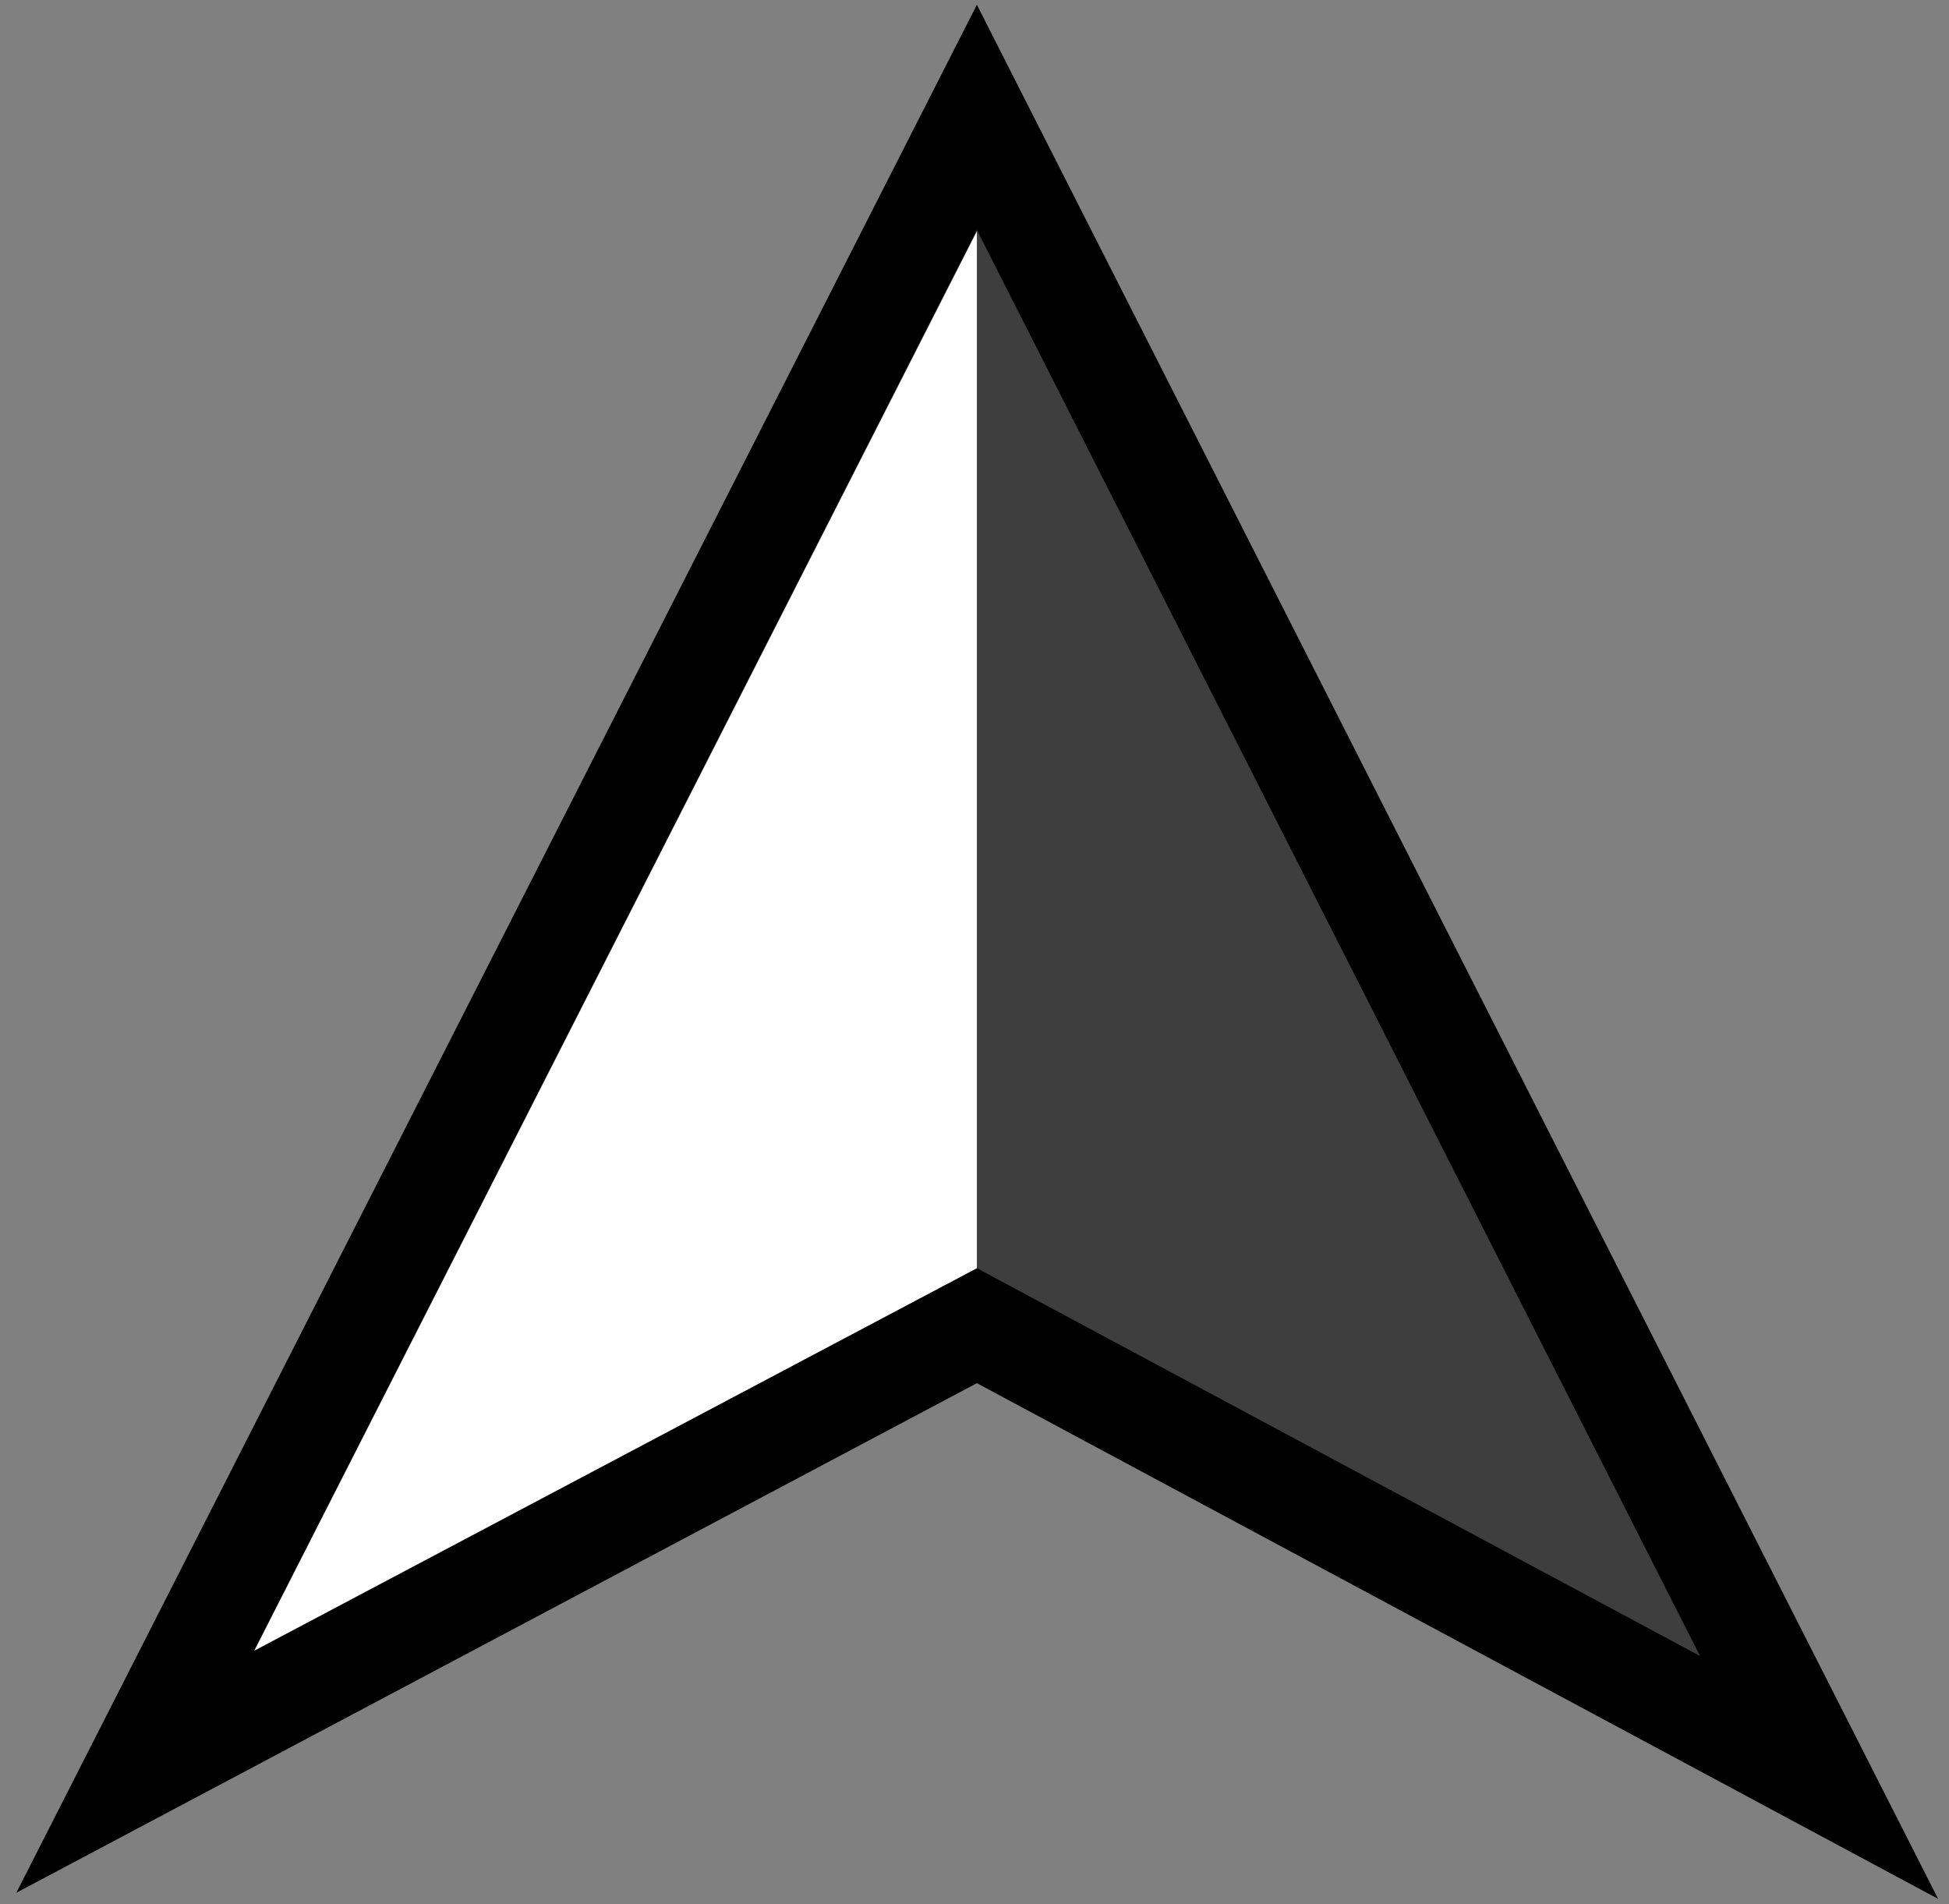
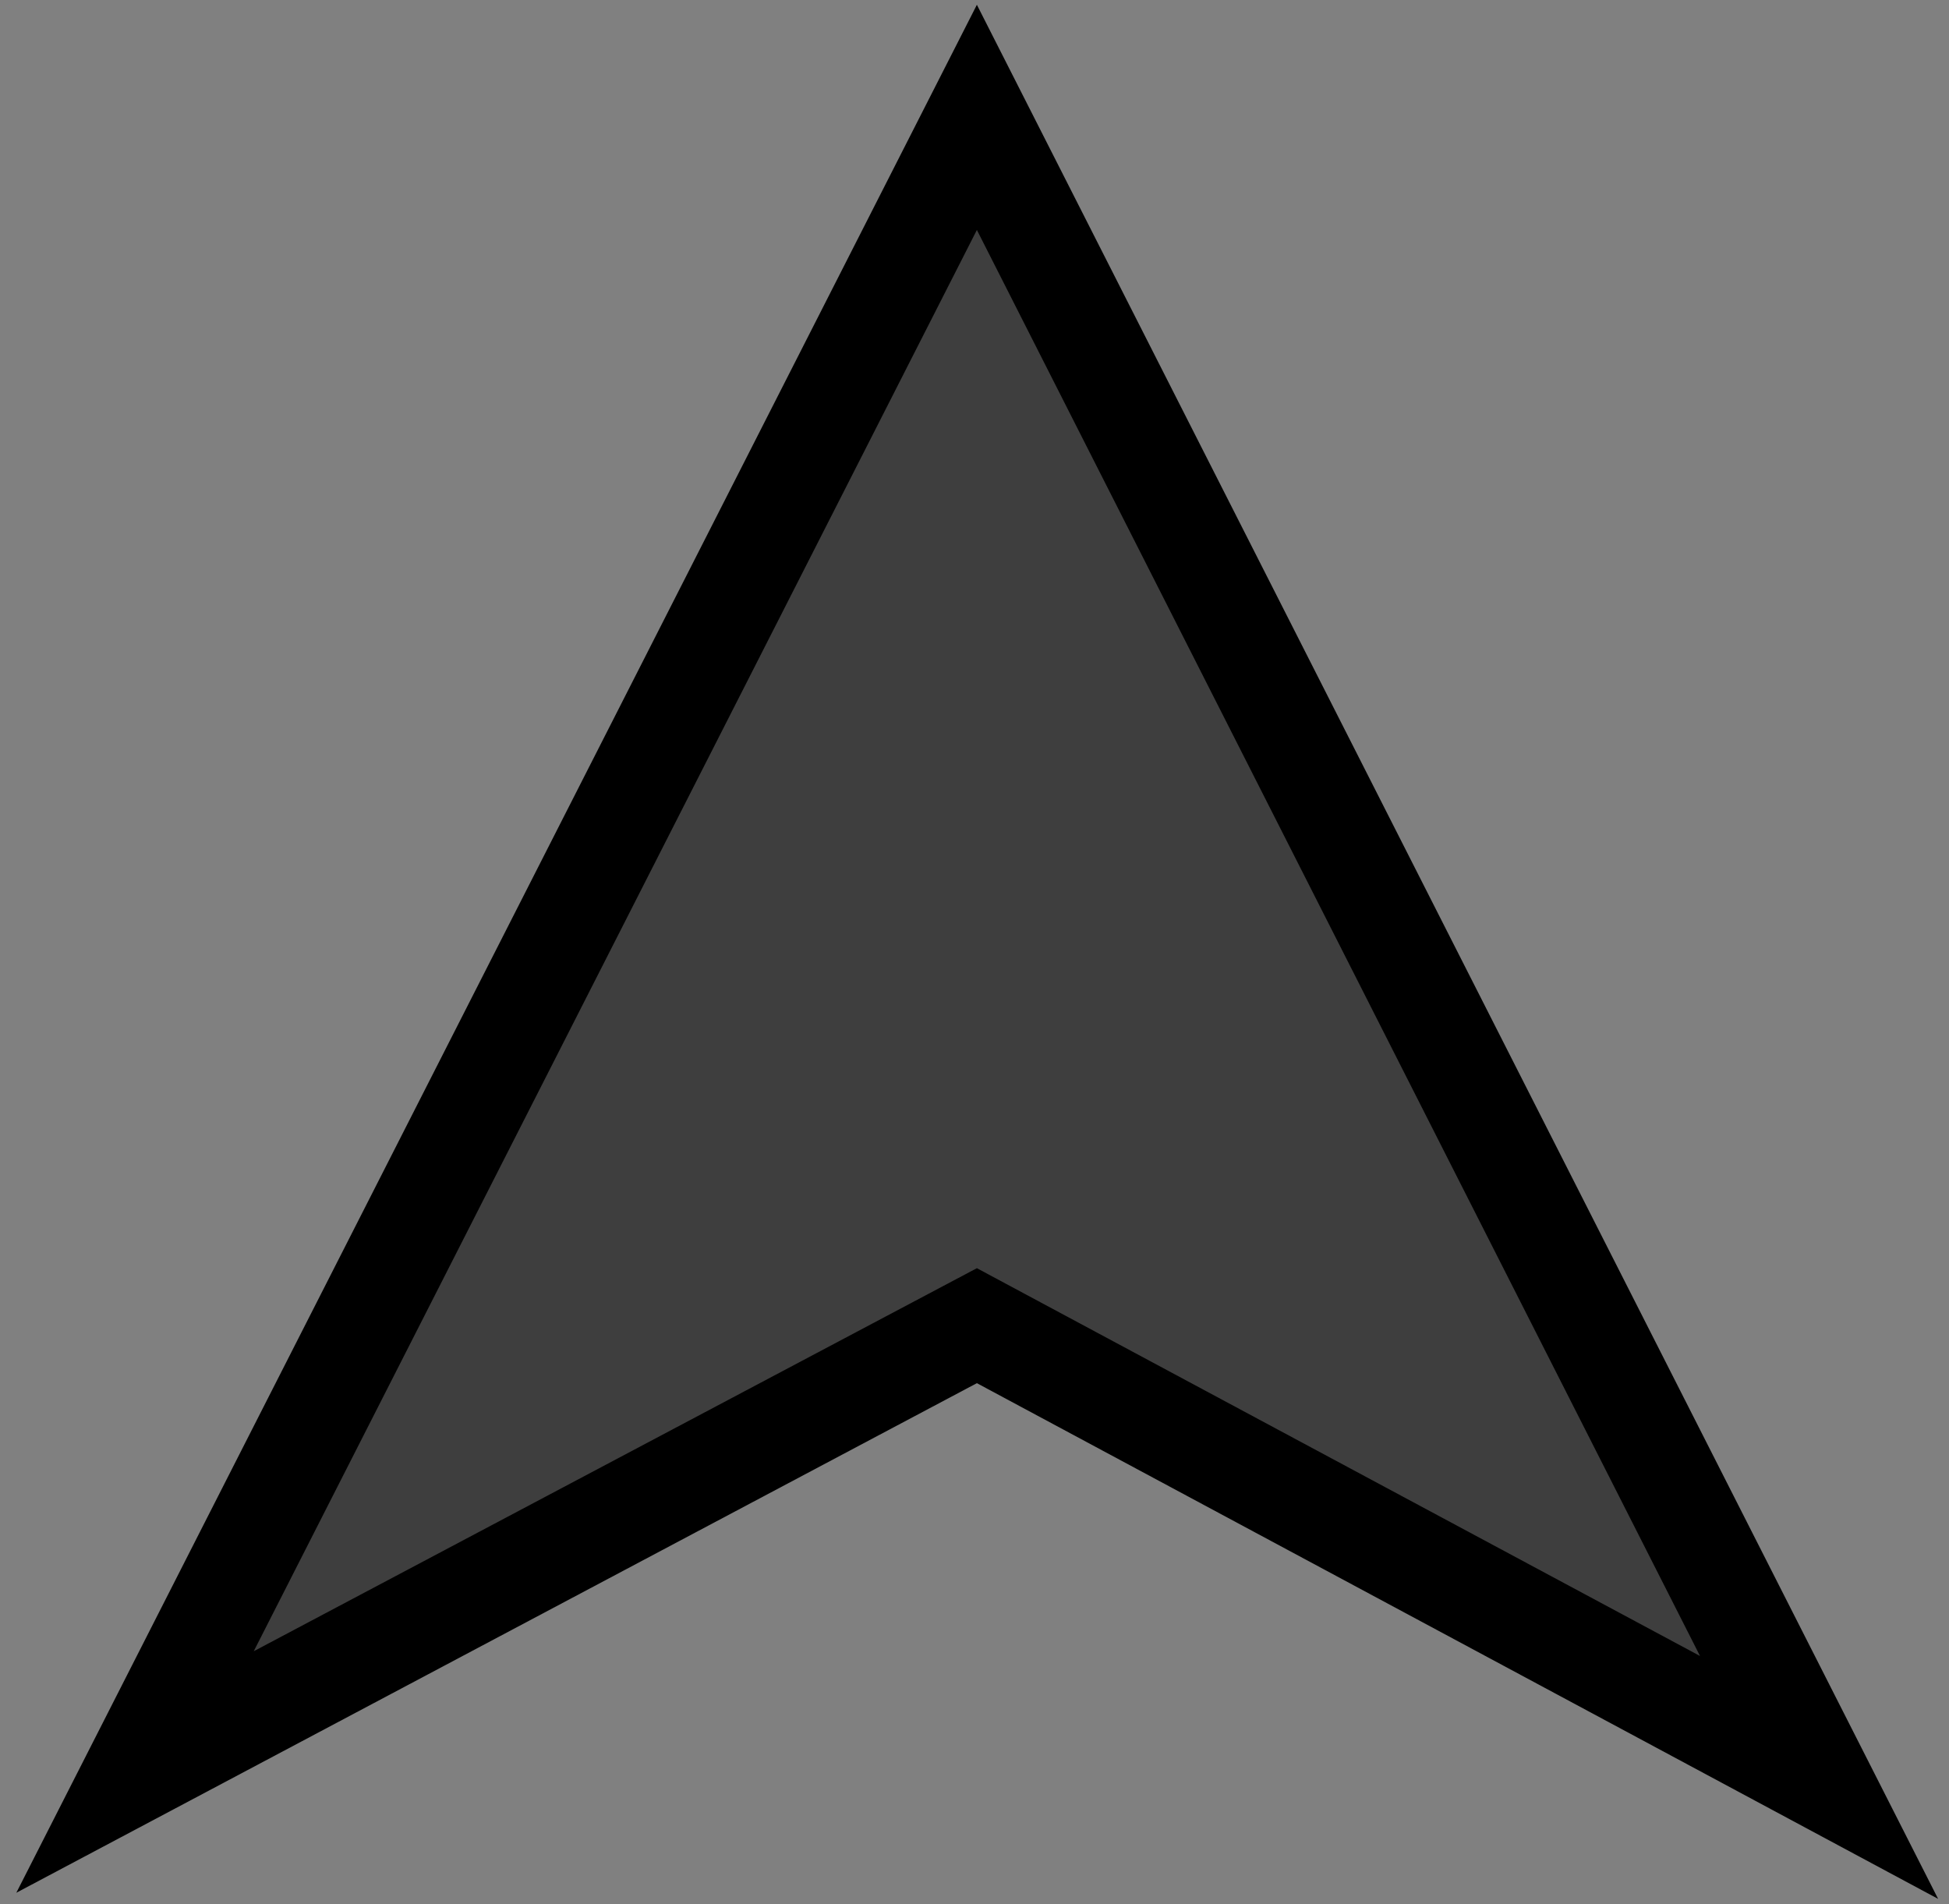
<svg xmlns="http://www.w3.org/2000/svg" x="0px" y="0px" viewBox="0 0 28.65 27.99" style="vertical-align: middle; max-width: 100%; width: 100%;" width="100%">
  <rect x="0" y="0" width="28.65" height="27.99" fill="#808080" stroke="none" />
  <g>
    <polygon points="26.74,26.12 14.36,19.49 1.98,26.05 14.36,1.72" fill="rgb(62,62,62)">
    </polygon>
    <path d="M28.49,27.91l-14.13-7.58L0.24,27.82L14.36,0.07L28.49,27.91z M14.36,18.64l10.63,5.7L14.36,3.38   L3.73,24.27L14.36,18.64z" fill="rgb(0,0,0)">
    </path>
  </g>
-   <polygon points="14.36,3.4 3.74,24.26 14.36,18.64" fill="rgb(255,255,255)">
-    </polygon>
</svg>